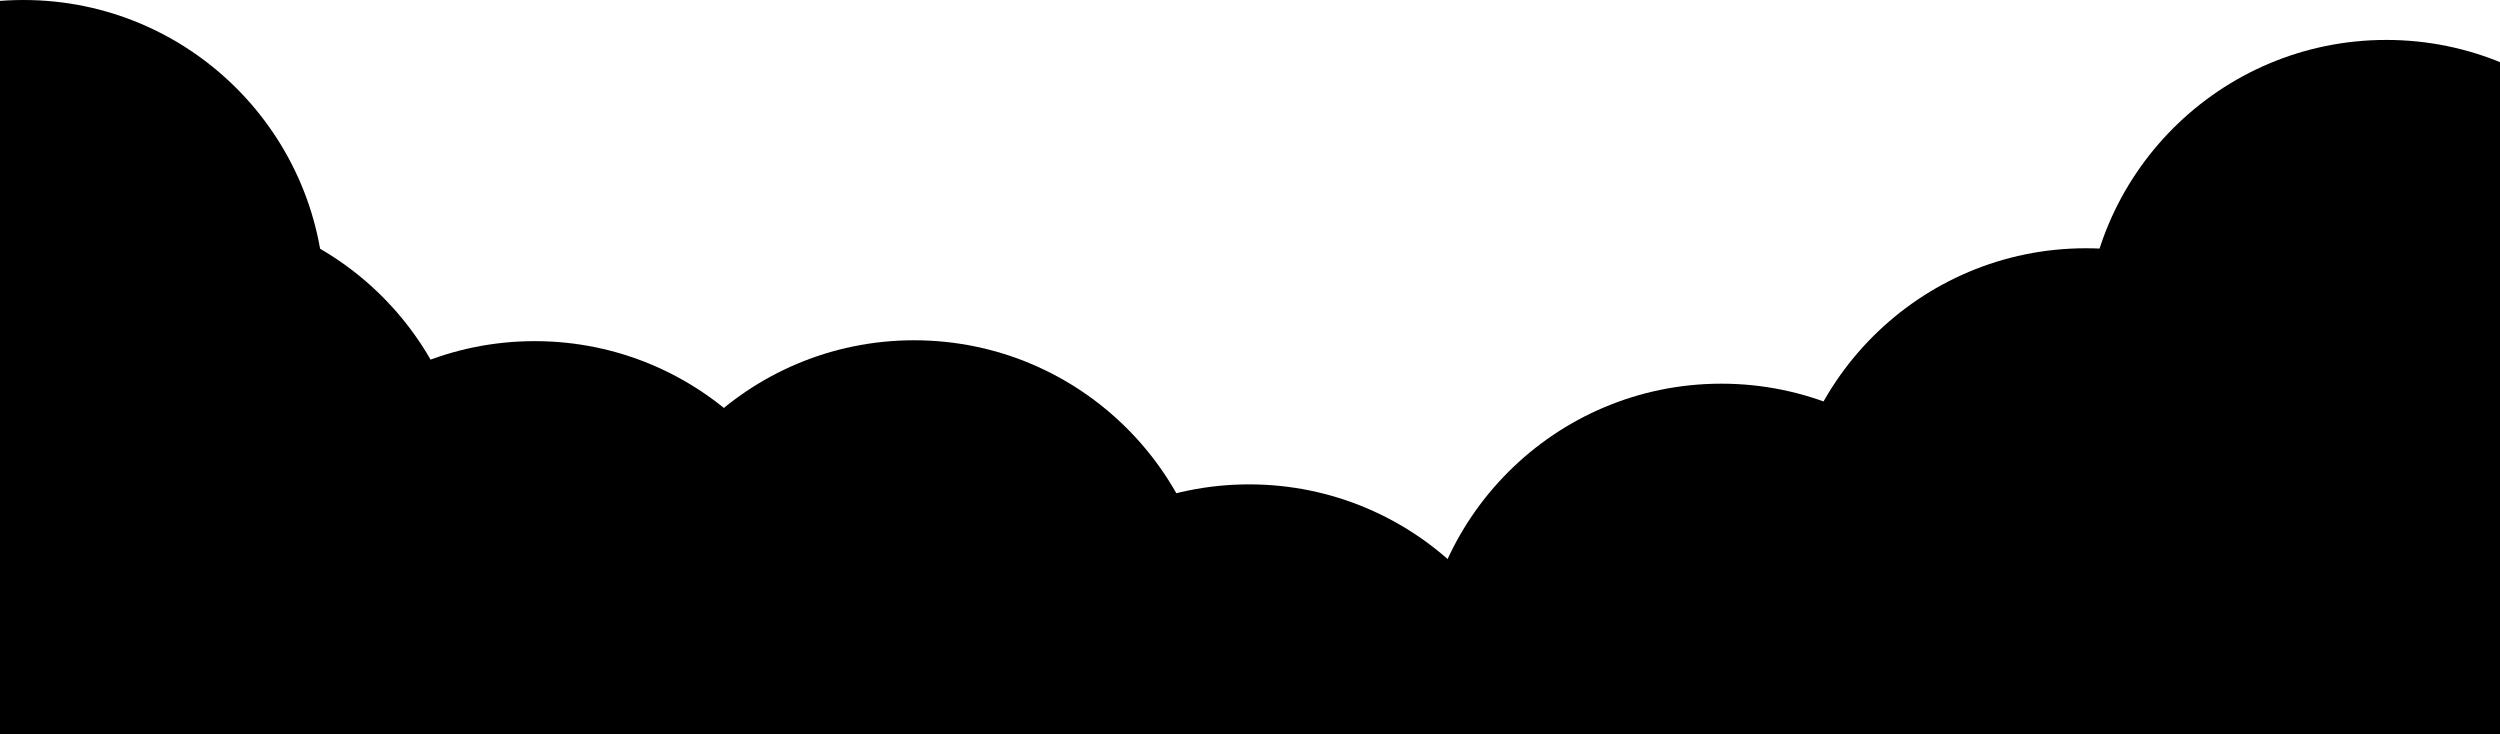
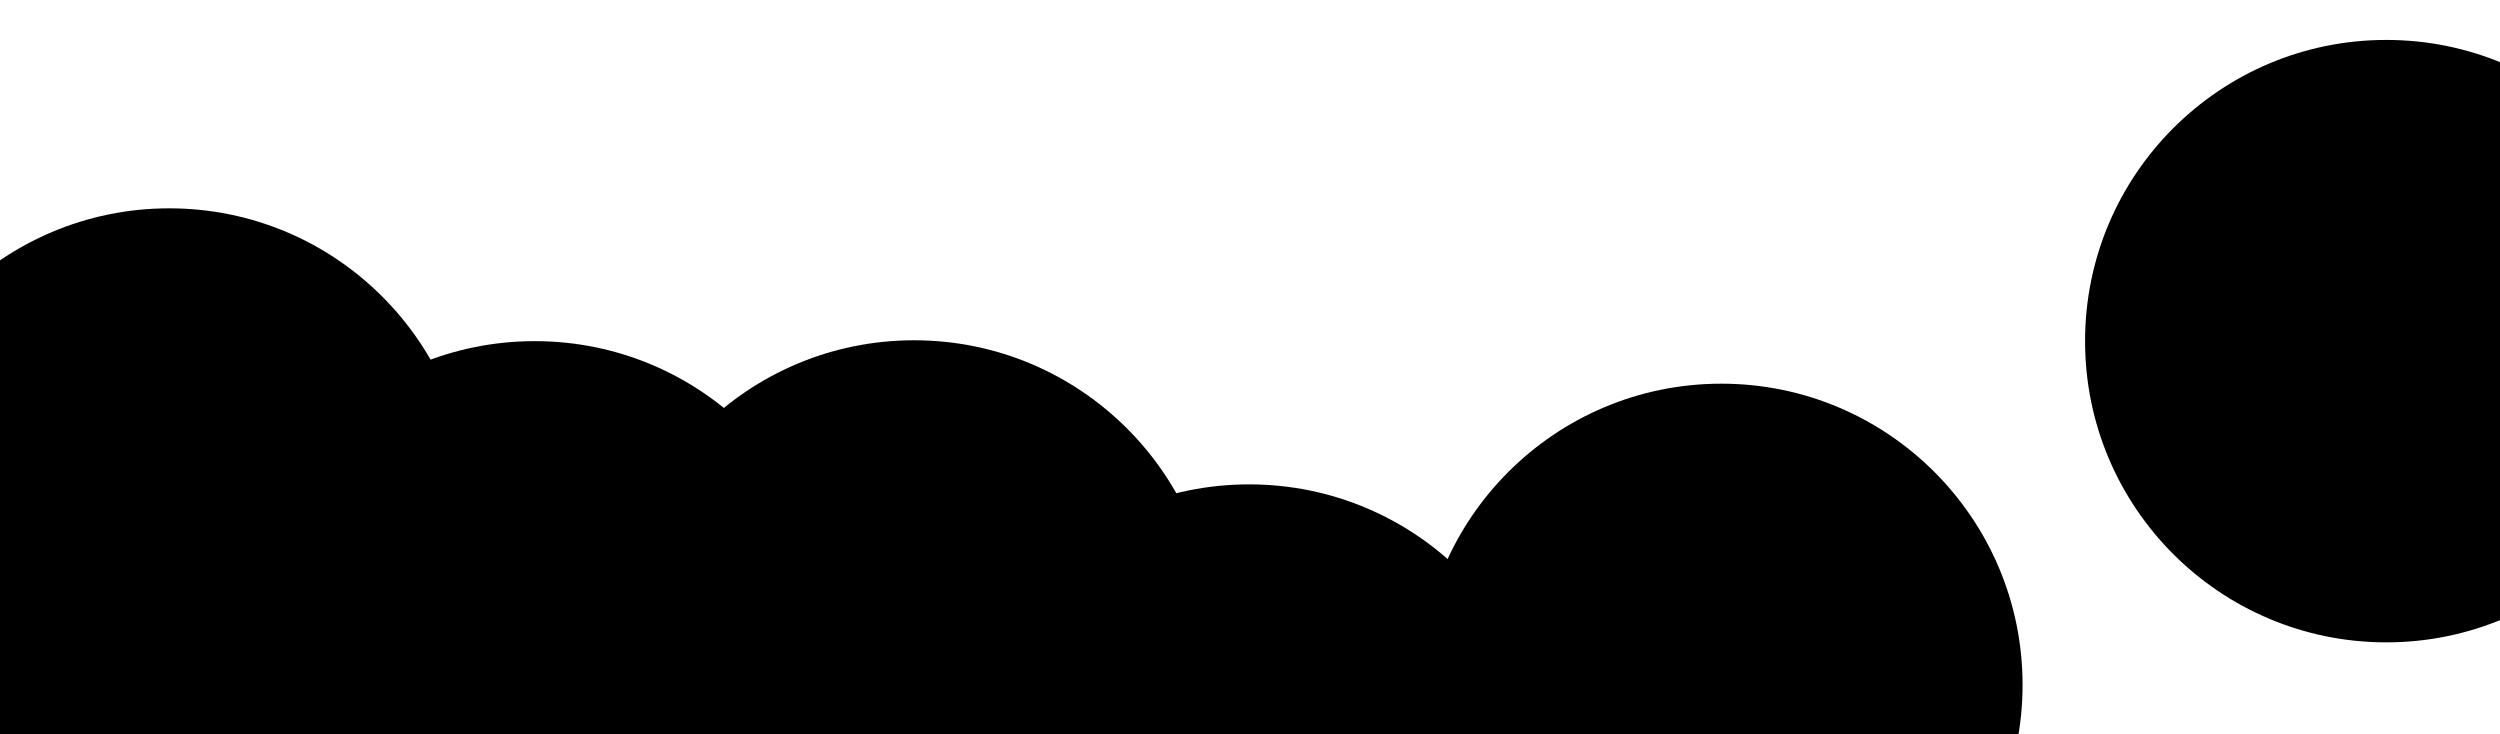
<svg xmlns="http://www.w3.org/2000/svg" width="1440" height="423" viewBox="0 0 1440 423" fill="none">
  <circle cx="97.5" cy="293.5" r="173.5" fill="oklch(62.3% 0.214 259.815)" />
-   <path d="M481.5 370C481.5 465.821 403.821 543.5 308 543.5C212.179 543.5 134.5 465.821 134.5 370C134.5 274.179 212.179 196.5 308 196.5C403.821 196.5 481.5 274.179 481.5 370Z" fill="oklch(62.3% 0.214 259.815)" />
+   <path d="M481.5 370C212.179 543.5 134.5 465.821 134.5 370C134.5 274.179 212.179 196.5 308 196.5C403.821 196.5 481.5 274.179 481.5 370Z" fill="oklch(62.3% 0.214 259.815)" />
  <circle cx="526.5" cy="369.5" r="173.5" fill="oklch(62.3% 0.214 259.815)" />
  <circle cx="719.5" cy="452.5" r="173.5" fill="oklch(62.3% 0.214 259.815)" />
  <circle cx="991.5" cy="394.5" r="173.5" fill="oklch(62.3% 0.214 259.815)" />
-   <circle cx="1201.5" cy="316.5" r="173.5" fill="oklch(62.3% 0.214 259.815)" />
  <circle cx="1374.5" cy="196.5" r="173.5" fill="oklch(62.3% 0.214 259.815)" />
-   <circle cx="13.5" cy="173.5" r="173.5" fill="oklch(62.3% 0.214 259.815)" />
-   <circle cx="1356.5" cy="316.5" r="173.5" fill="oklch(62.3% 0.214 259.815)" />
</svg>